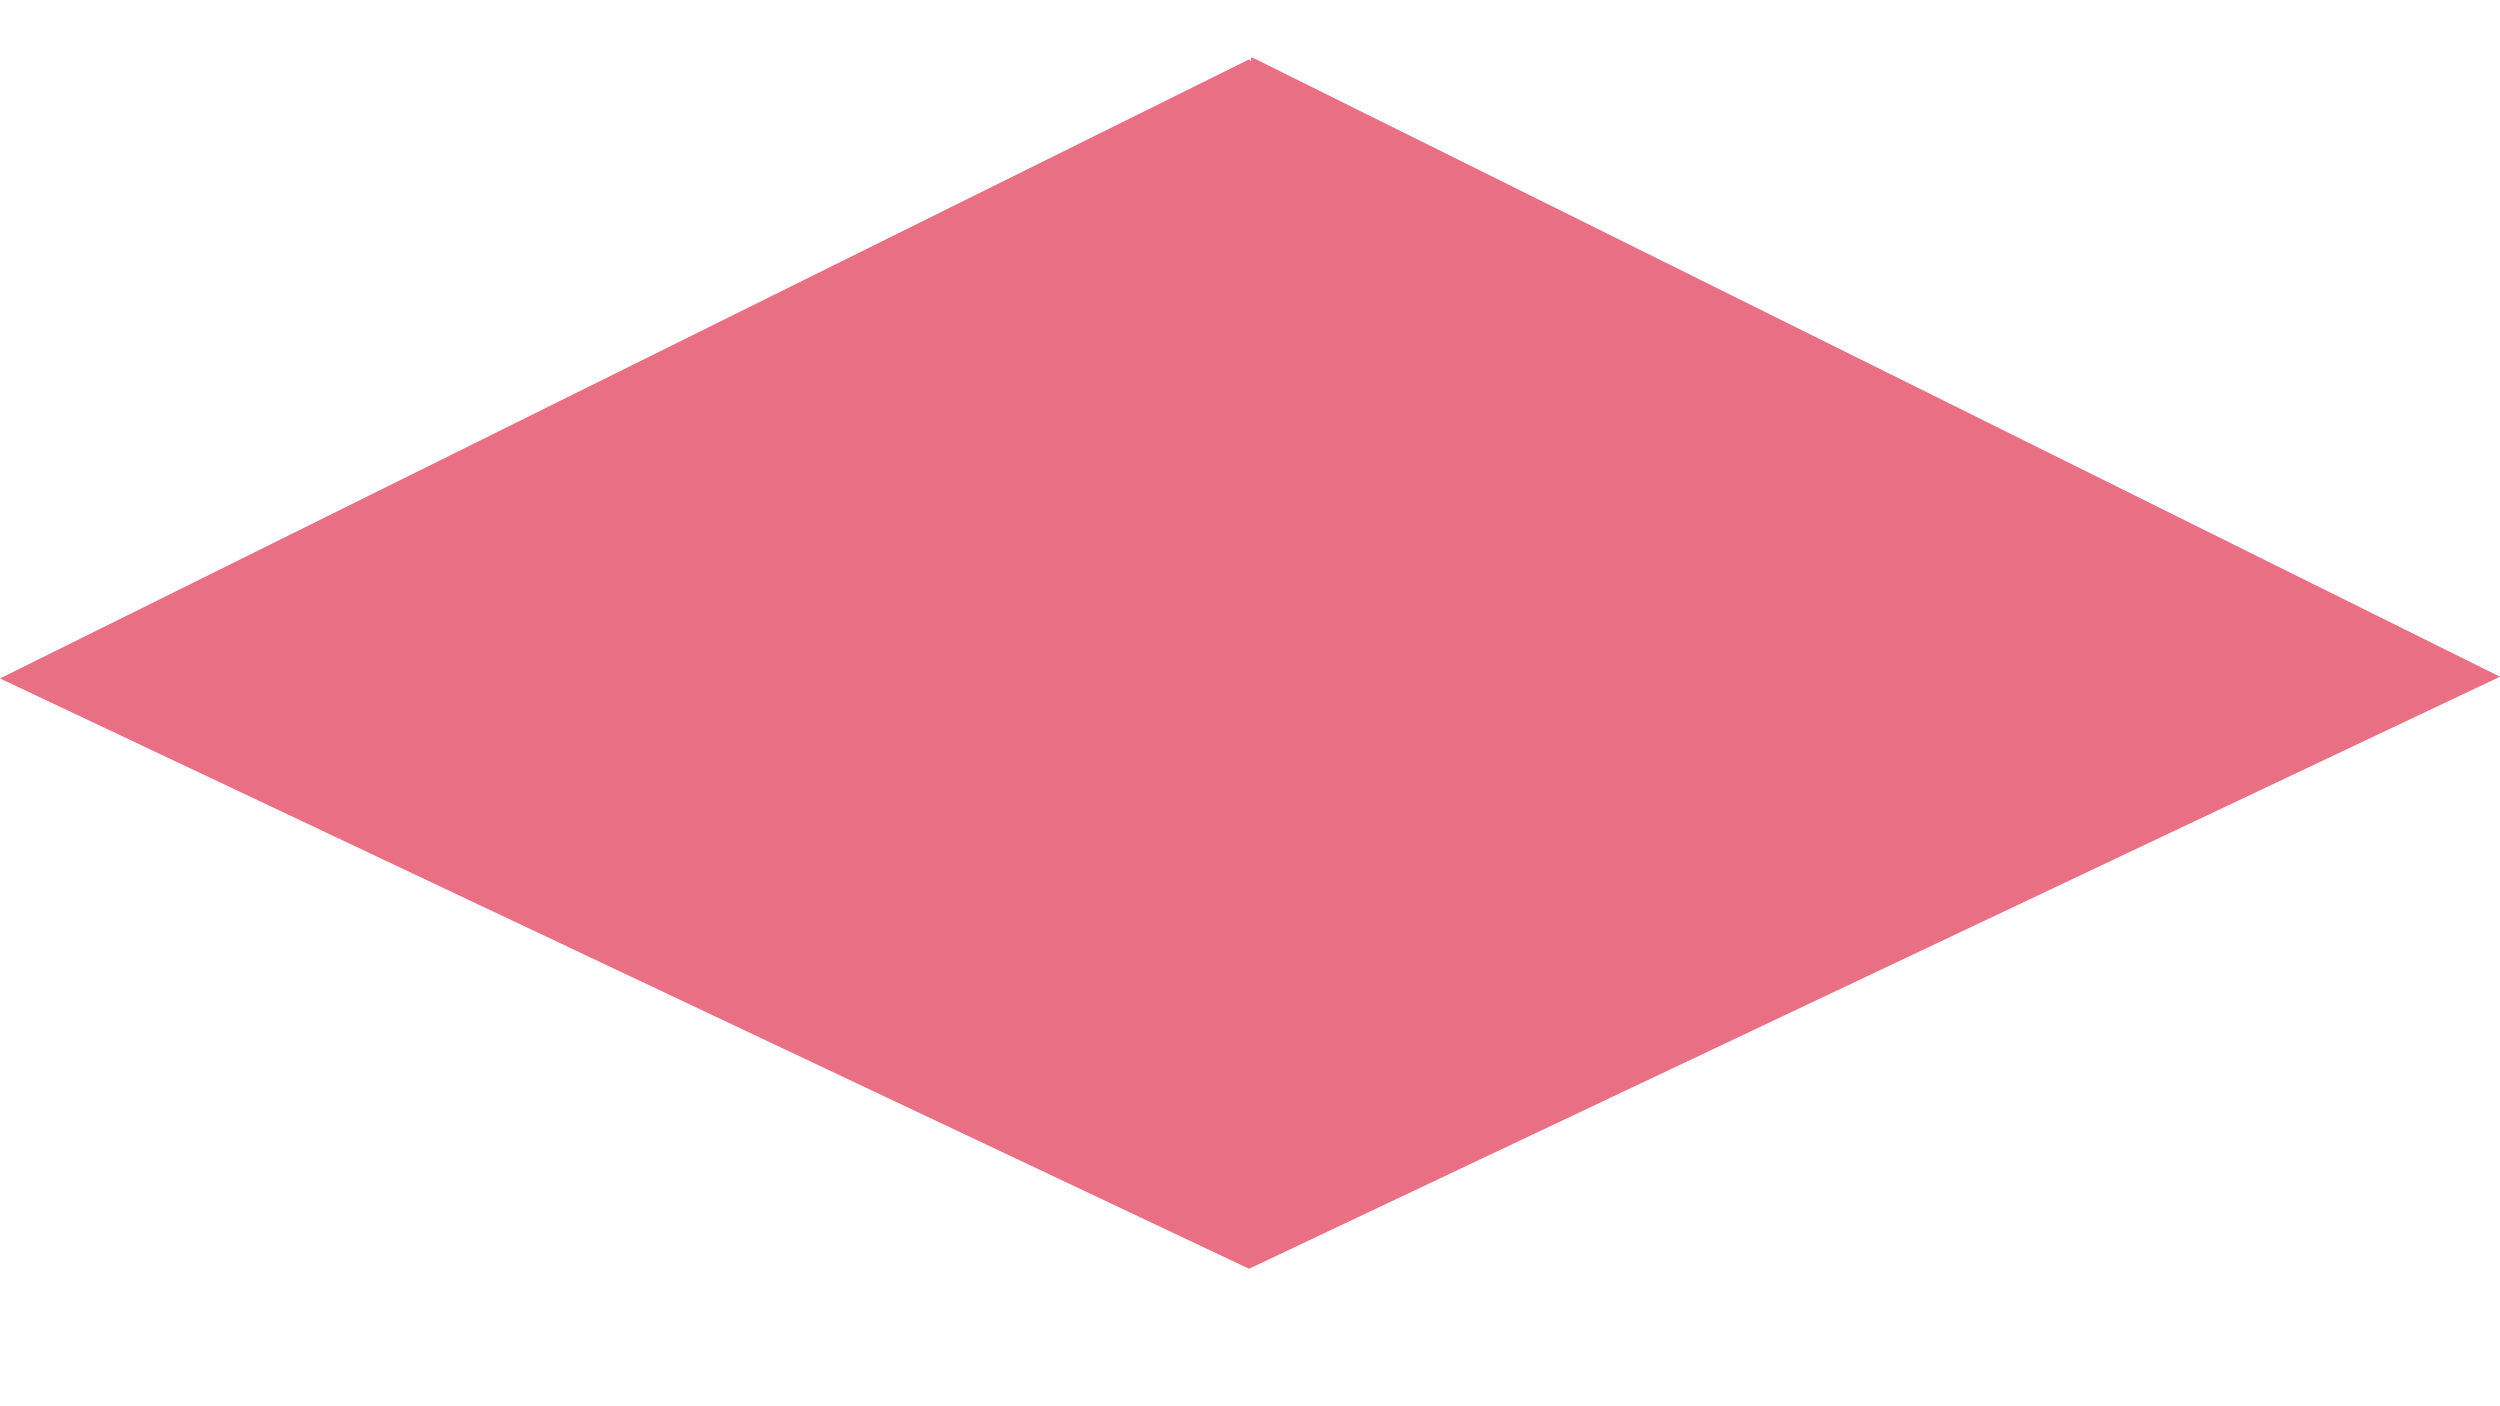
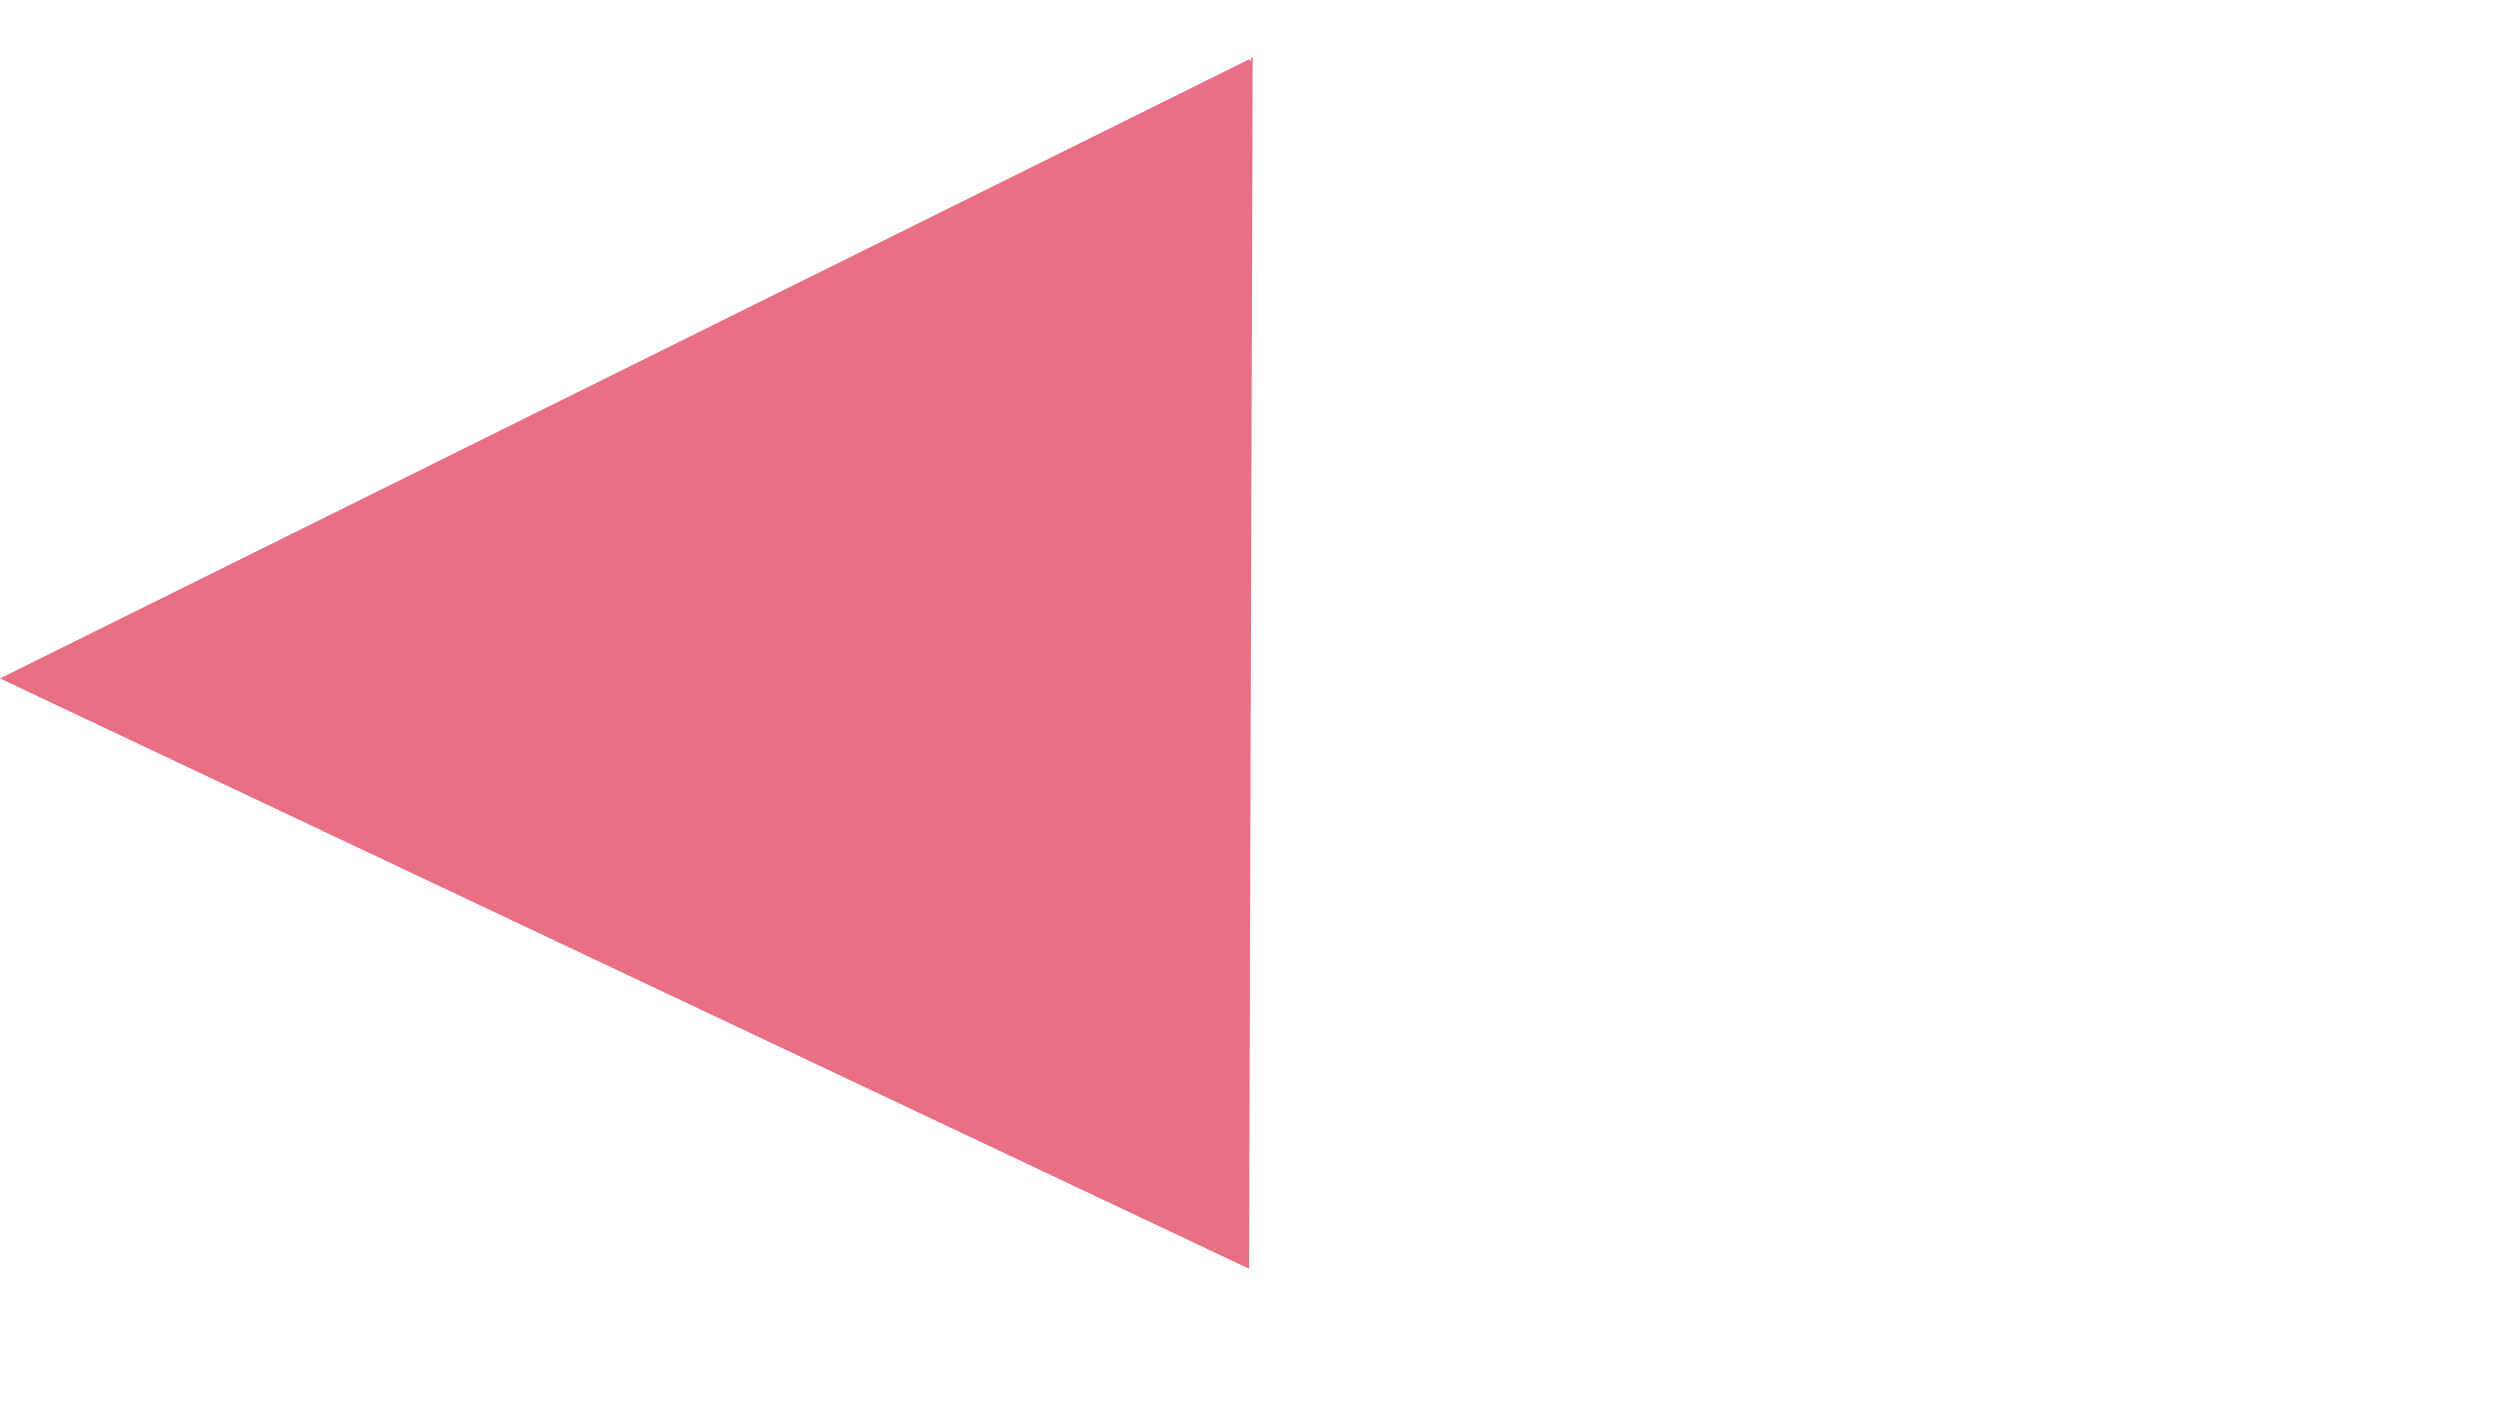
<svg xmlns="http://www.w3.org/2000/svg" width="16" height="9" viewBox="0 0 16 9" fill="none">
-   <path d="M8.006 0.392V0.369H8.017L16 4.331L7.994 8.12L0 4.342L7.994 0.38L8.006 0.392Z" fill="#E96F85" />
+   <path d="M8.006 0.392V0.369H8.017L7.994 8.12L0 4.342L7.994 0.38L8.006 0.392Z" fill="#E96F85" />
</svg>